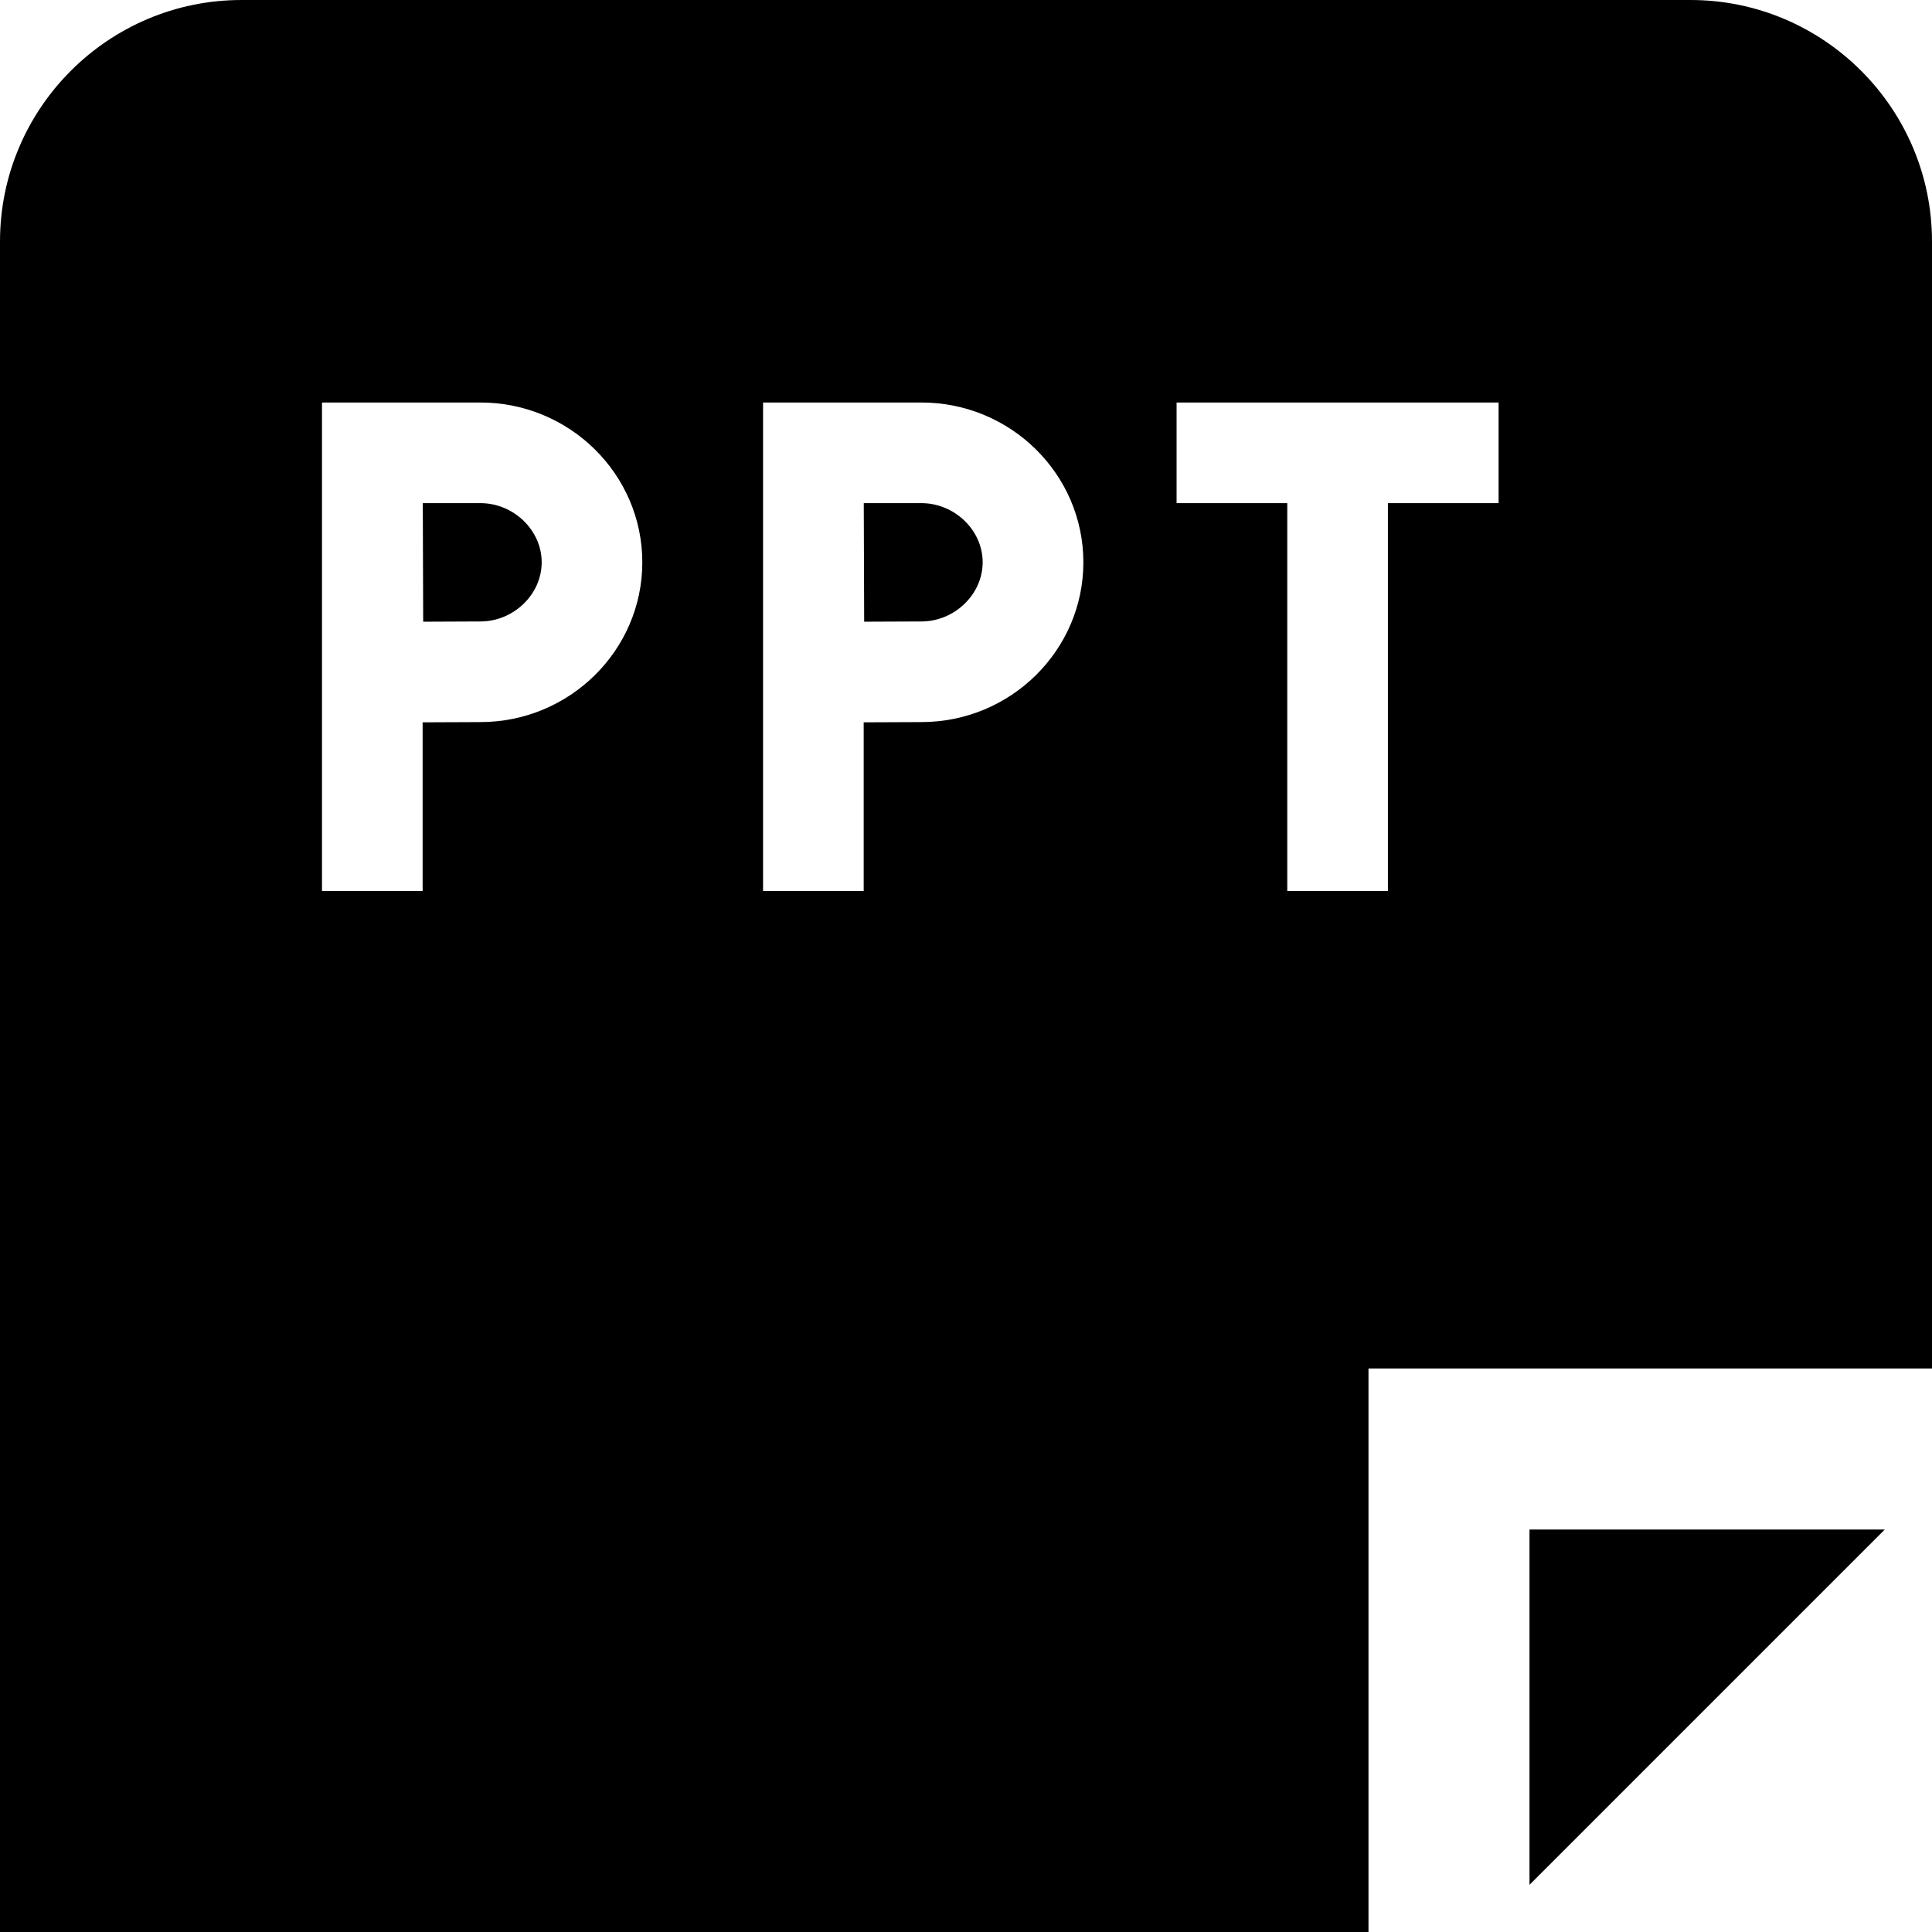
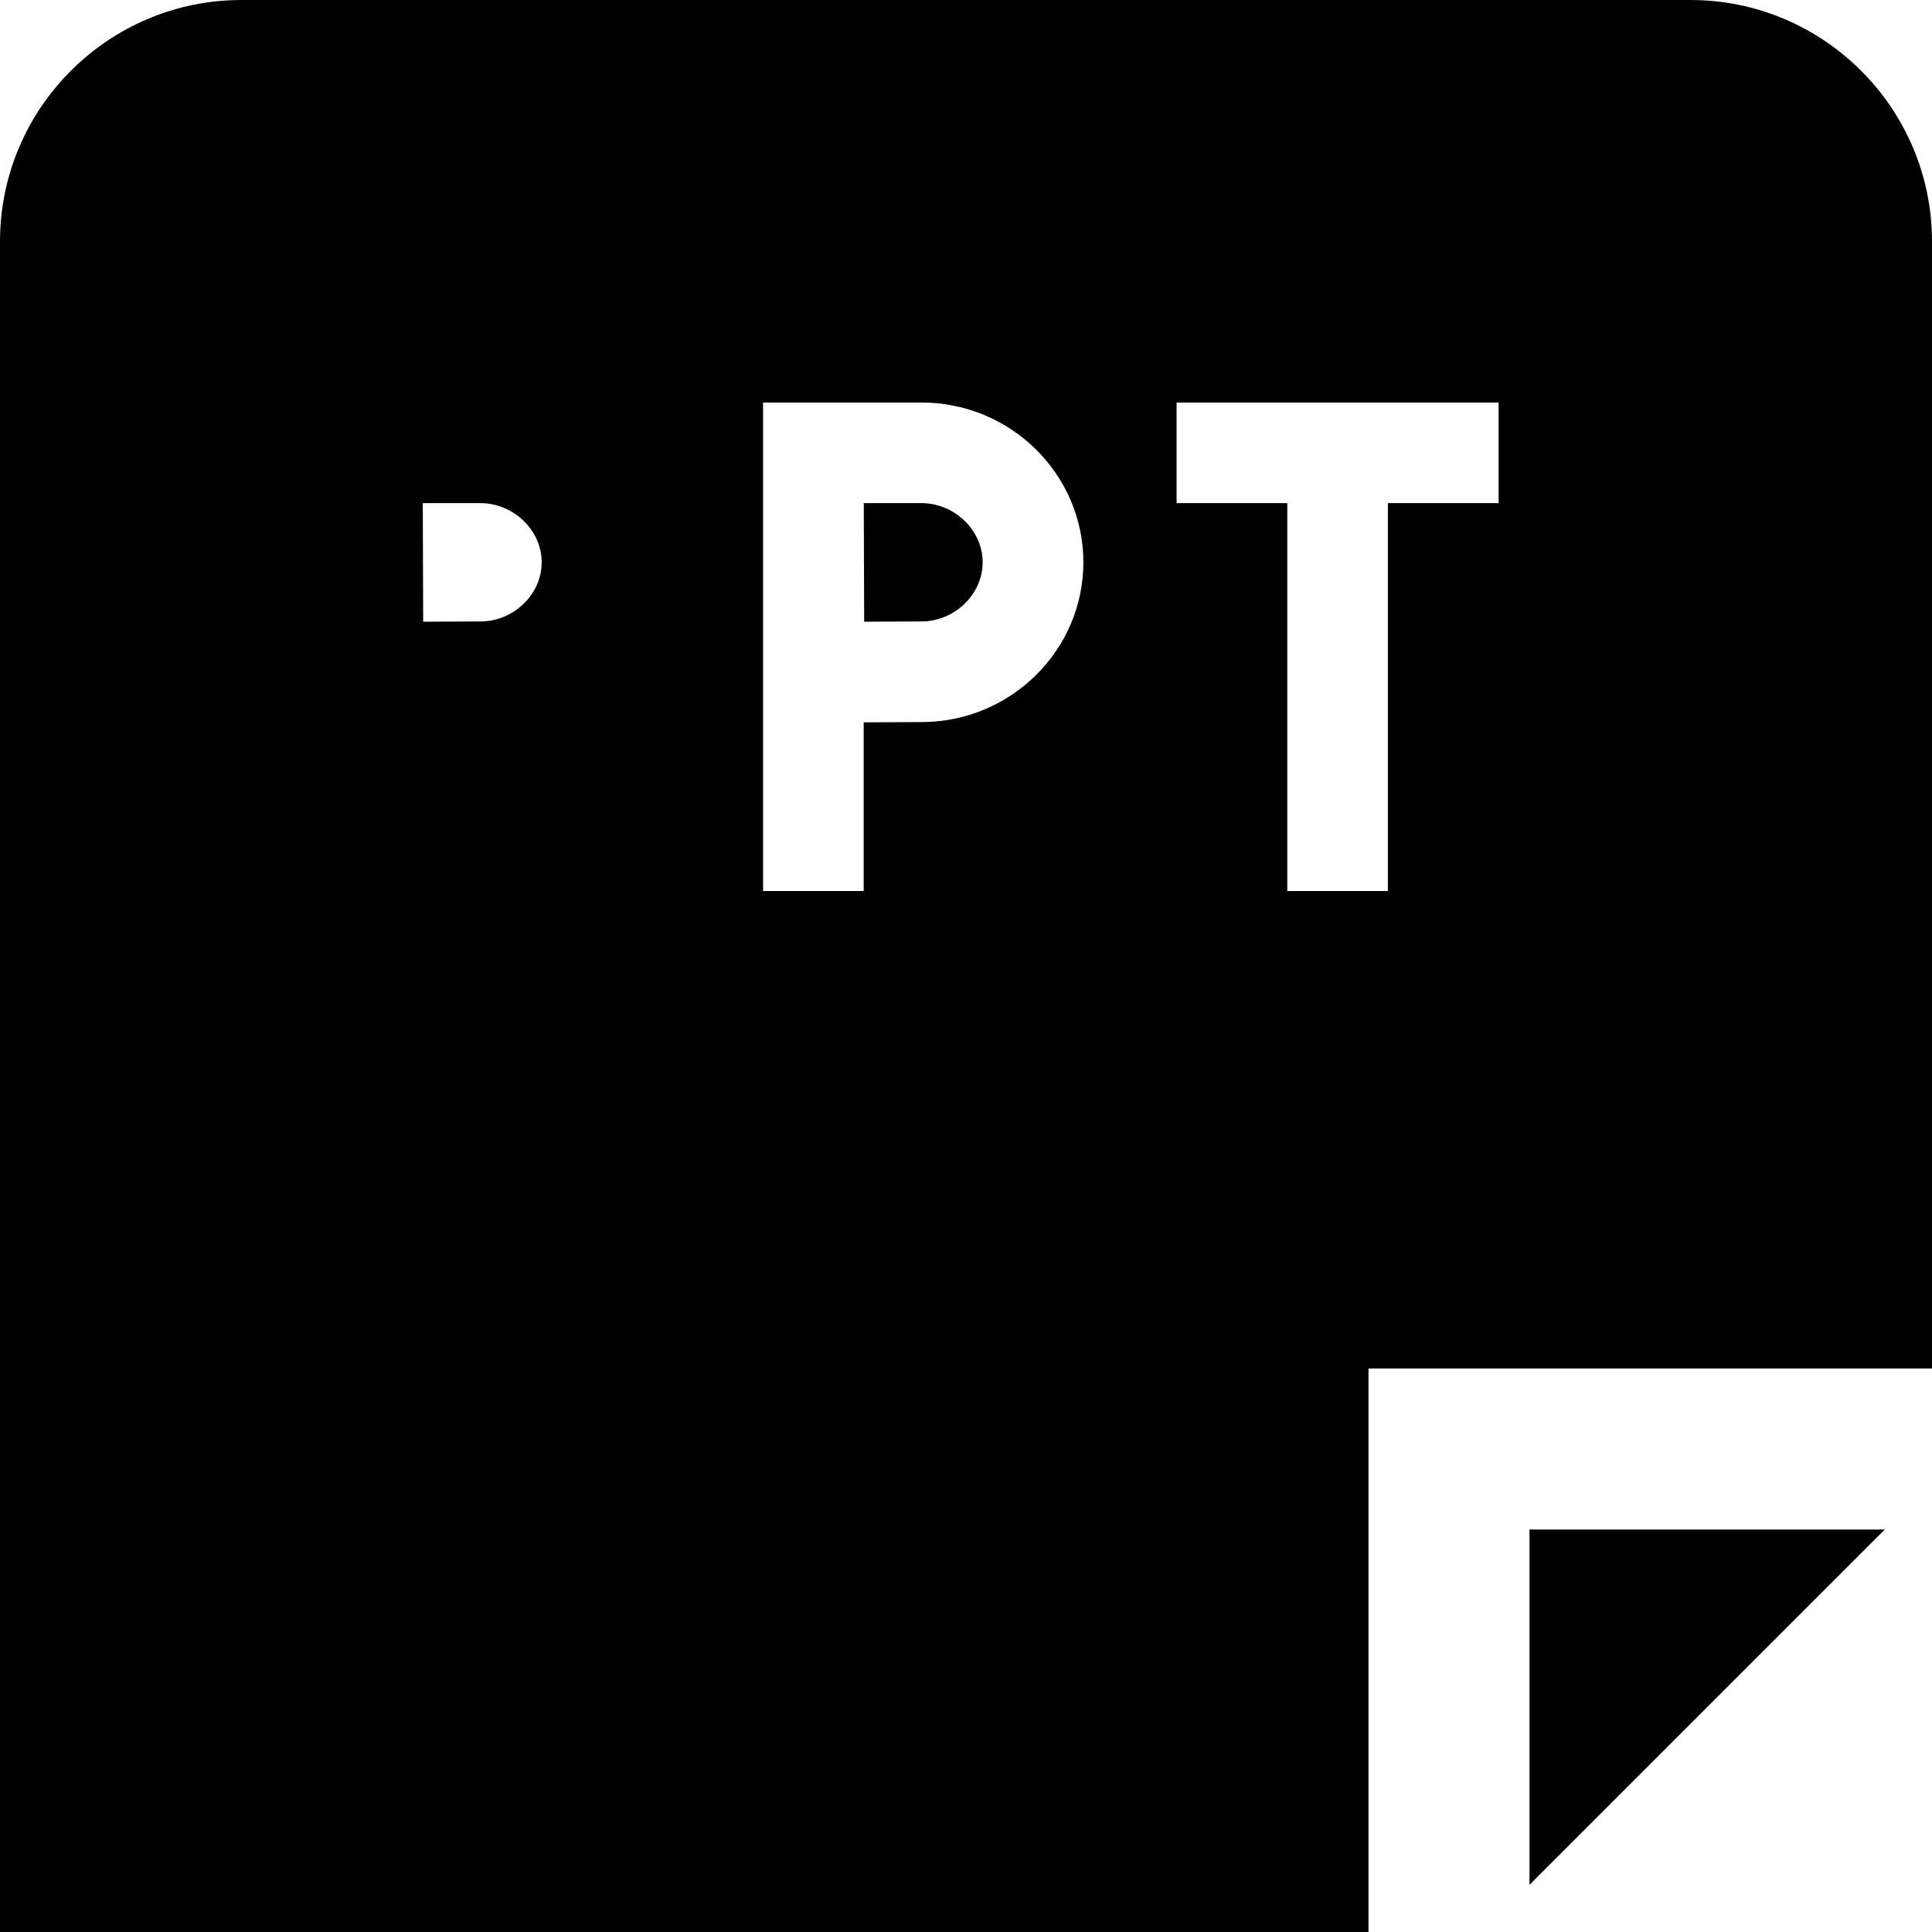
<svg xmlns="http://www.w3.org/2000/svg" id="Layer_1" data-name="Layer 1" viewBox="0 0 24 24">
-   <path d="m12.207,6.985c0,.398-.349.735-.762.735l-.71.003-.005-1.473h.715c.413,0,.762.336.762.735Zm-6.24-.735h-.715l.005,1.473.71-.003c.413,0,.762-.336.762-.735s-.349-.735-.762-.735Zm13.033,17.164l4.414-4.414h-4.414v4.414ZM24,3v14h-7v7H0V3C0,1.346,1.346,0,3,0h18c1.654,0,3,1.346,3,3ZM7.979,6.985c0-1.094-.902-1.985-2.012-1.985h-1.967v6.069h1.25v-2.096l.717-.003c1.109,0,2.012-.891,2.012-1.985Zm5.479,0c0-1.094-.902-1.985-2.012-1.985h-1.967v6.069h1.25v-2.096l.717-.003c1.109,0,2.012-.891,2.012-1.985Zm5.158-1.985h-4v1.25h1.375v4.819h1.25v-4.819h1.375v-1.25Z" />
+   <path d="m12.207,6.985c0,.398-.349.735-.762.735l-.71.003-.005-1.473h.715c.413,0,.762.336.762.735Zm-6.24-.735h-.715l.005,1.473.71-.003c.413,0,.762-.336.762-.735s-.349-.735-.762-.735Zm13.033,17.164l4.414-4.414h-4.414v4.414ZM24,3v14h-7v7H0V3C0,1.346,1.346,0,3,0h18c1.654,0,3,1.346,3,3ZM7.979,6.985c0-1.094-.902-1.985-2.012-1.985h-1.967h1.25v-2.096l.717-.003c1.109,0,2.012-.891,2.012-1.985Zm5.479,0c0-1.094-.902-1.985-2.012-1.985h-1.967v6.069h1.25v-2.096l.717-.003c1.109,0,2.012-.891,2.012-1.985Zm5.158-1.985h-4v1.25h1.375v4.819h1.25v-4.819h1.375v-1.25Z" />
</svg>